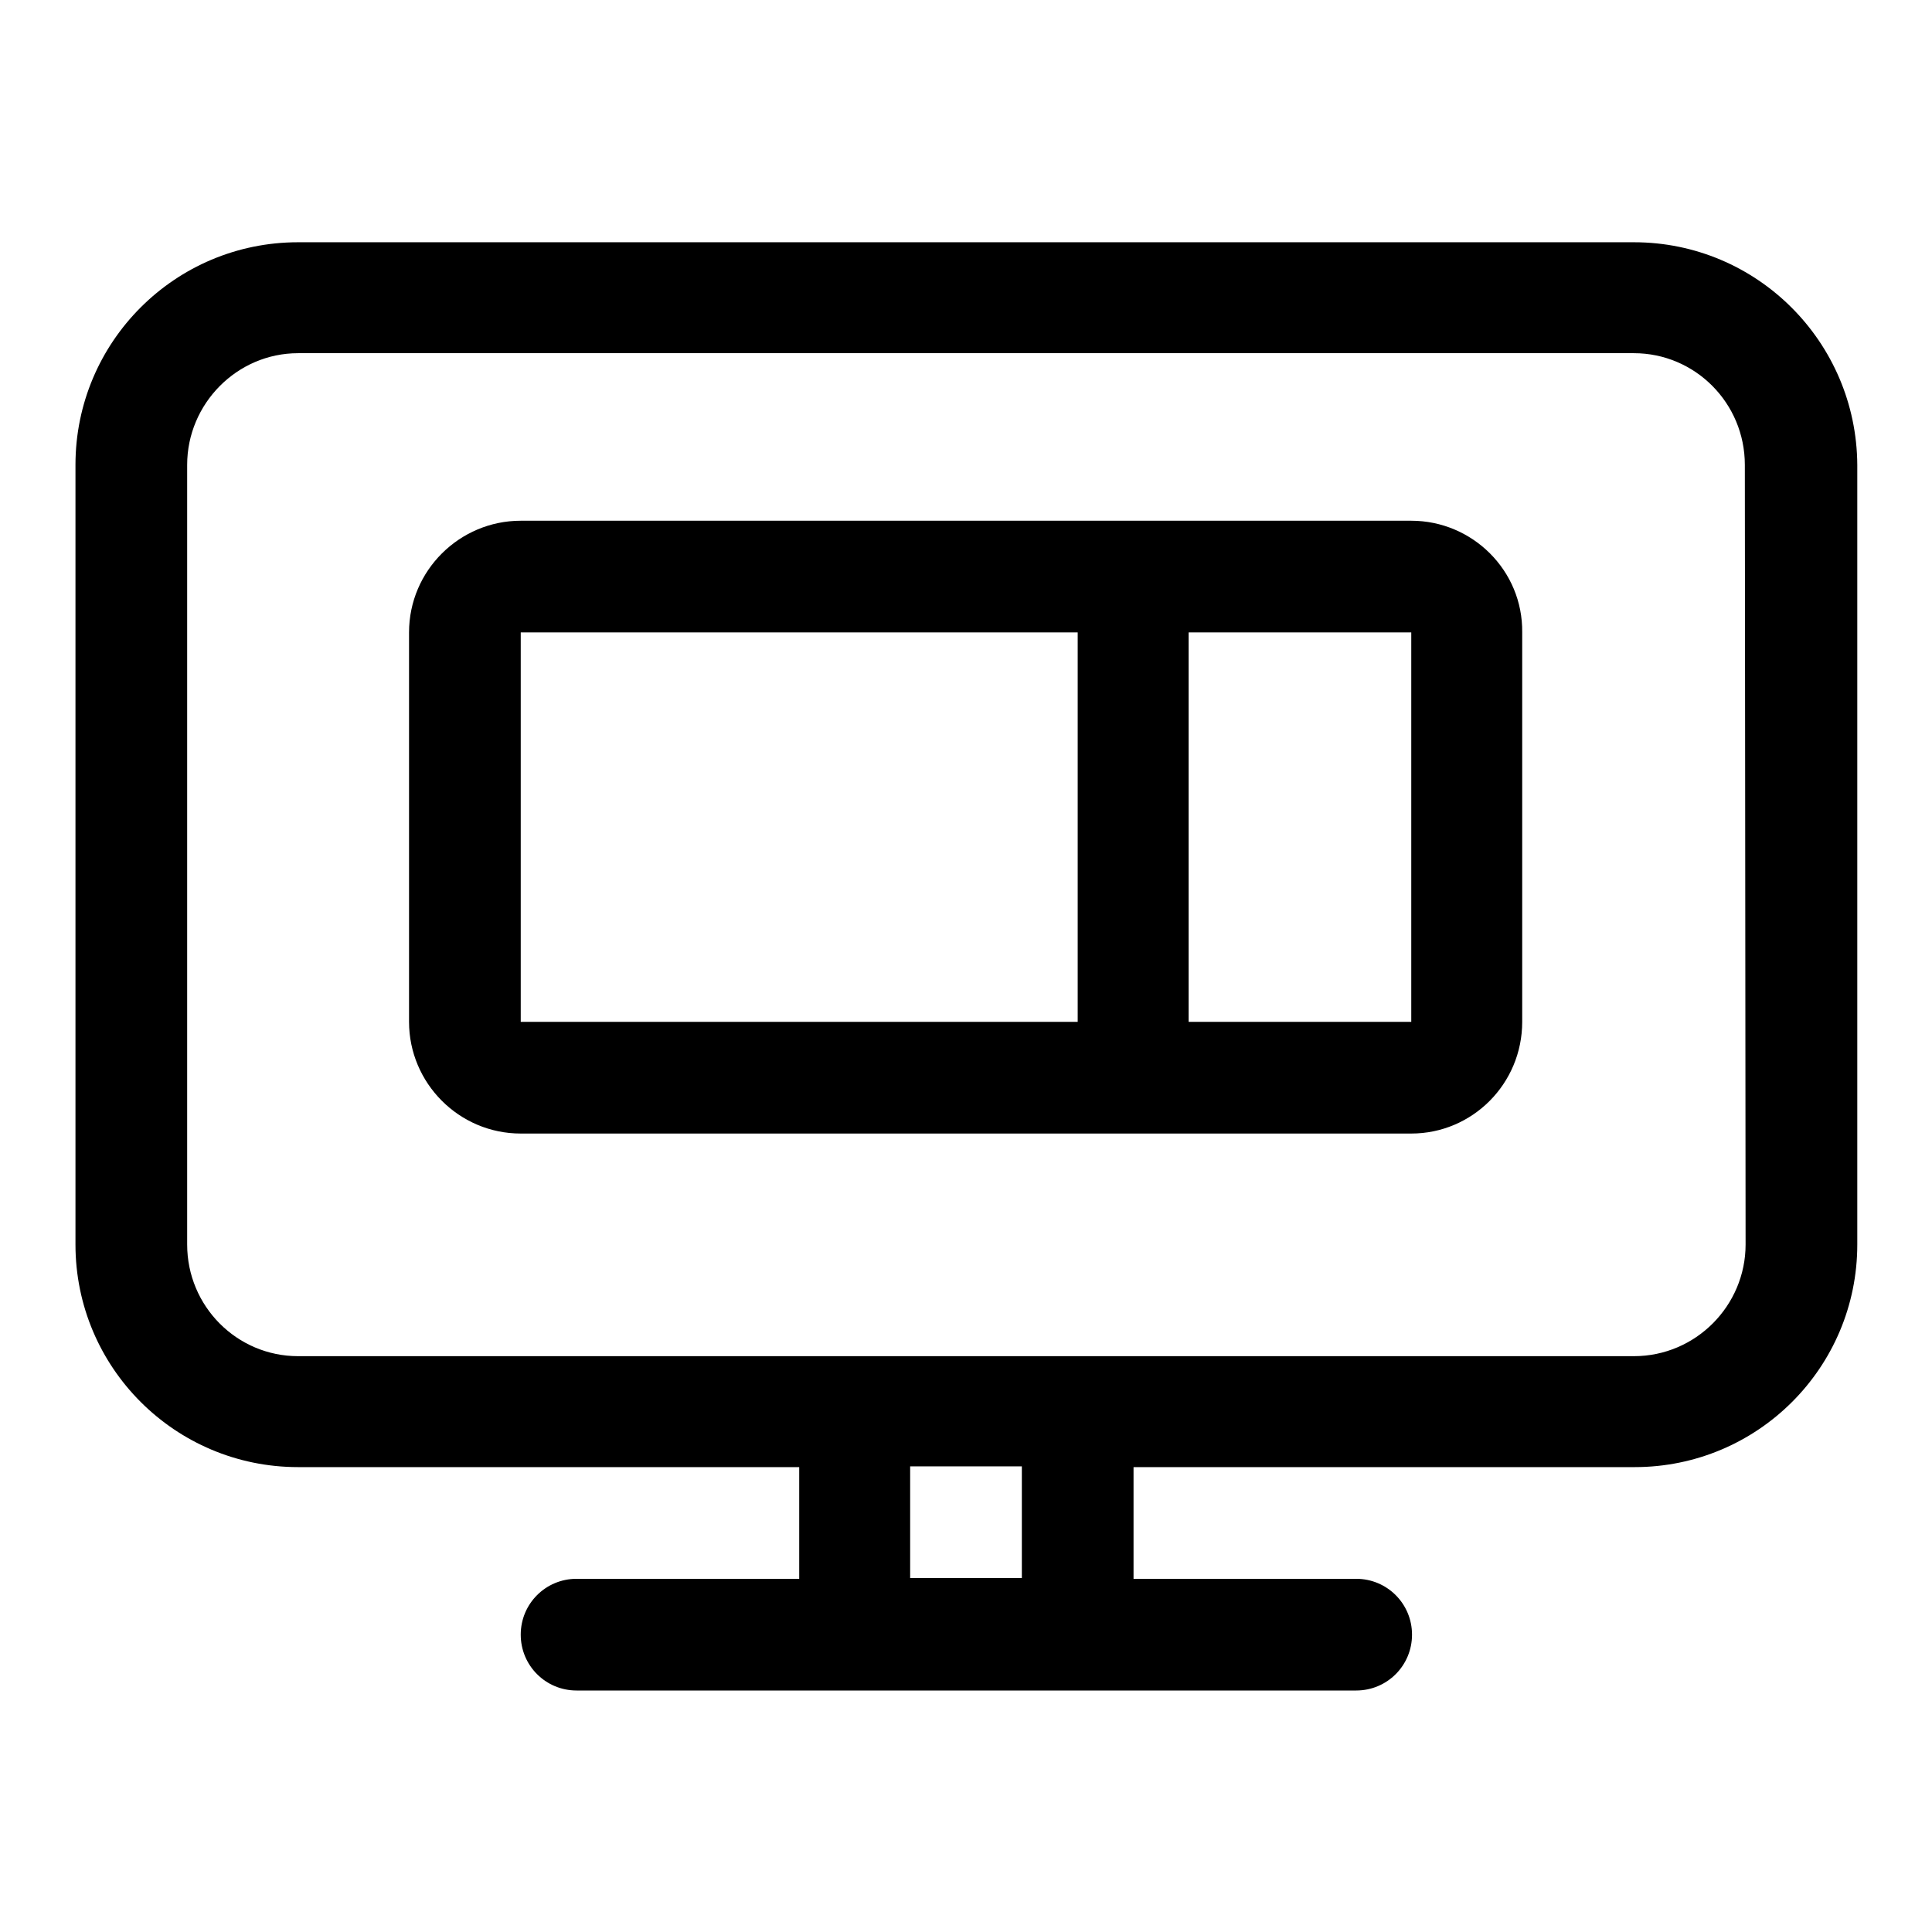
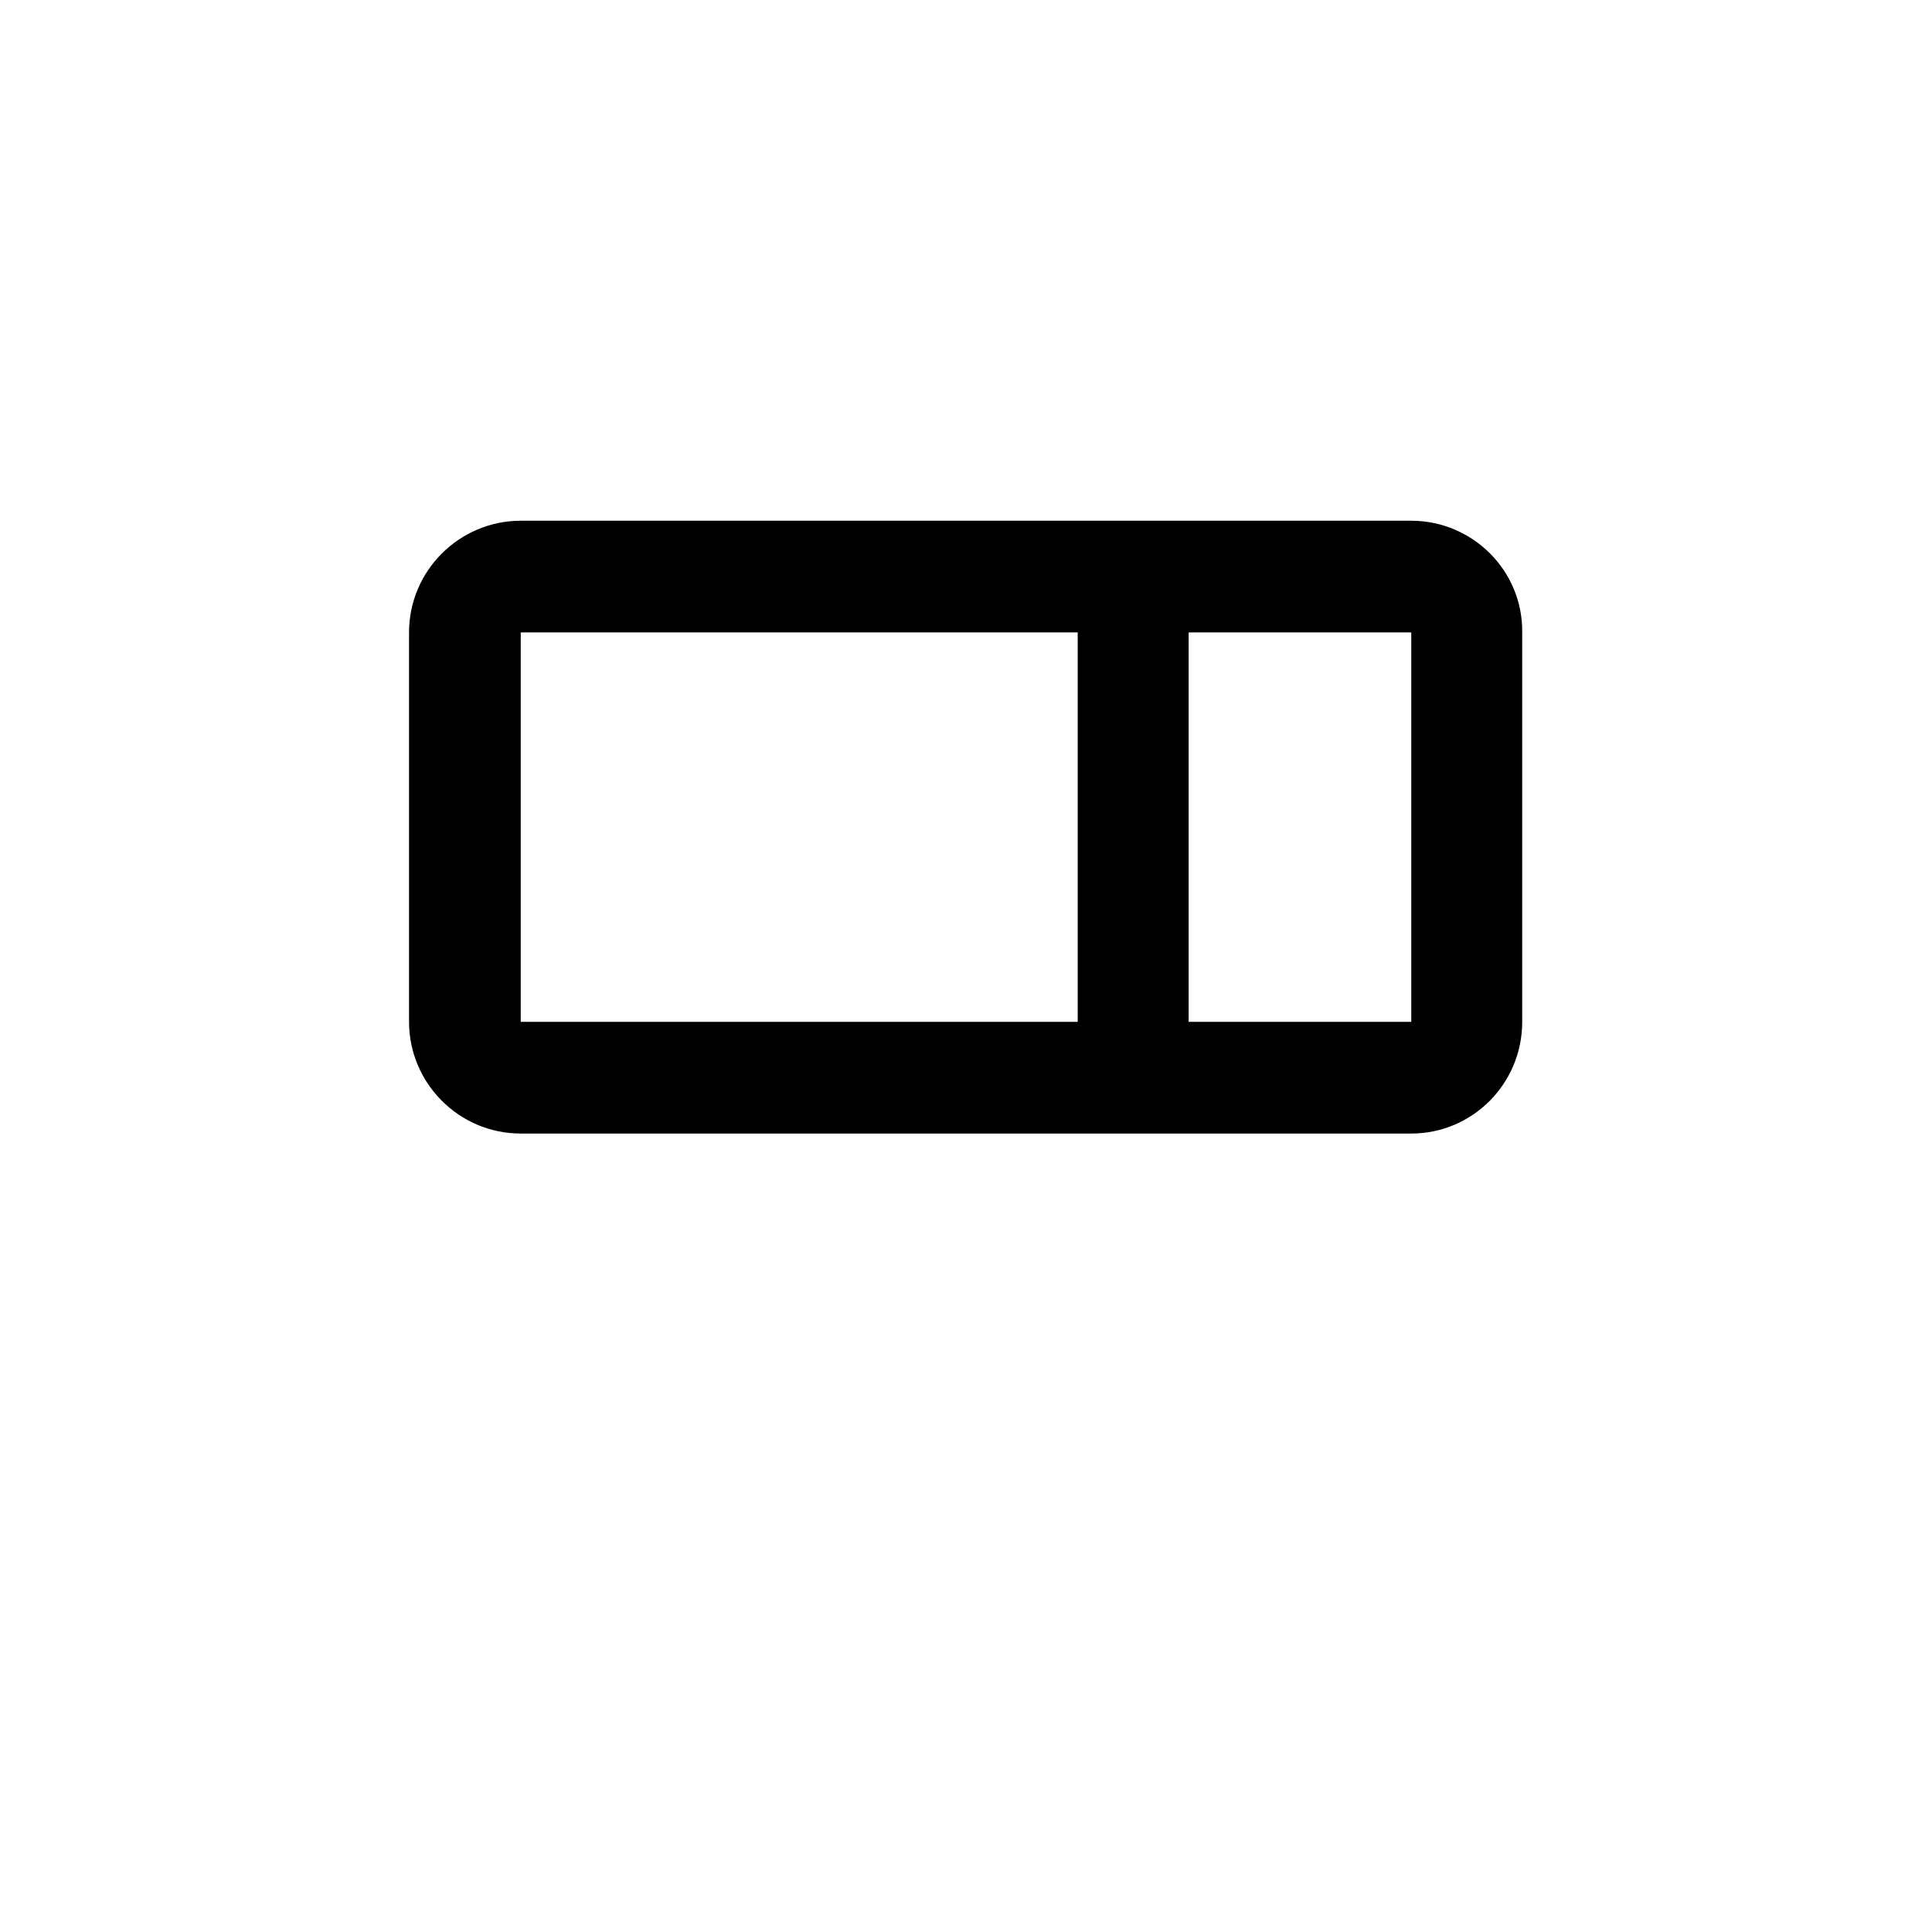
<svg xmlns="http://www.w3.org/2000/svg" version="1.1" x="0px" y="0px" viewBox="0 0 256 256" enable-background="new 0 0 256 256" xml:space="preserve">
  <g>
    <g>
-       <path fill="#000000" d="M216.5,32.1h-177C23.2,32.1,10,45.3,10,61.6v103.3c0,16.3,13.2,29.5,29.5,29.5h66.4v14.8H76.4c-4.1,0-7.4,3.3-7.4,7.4c0,4.1,3.3,7.4,7.4,7.4h36.9h29.5h36.9c4.1,0,7.4-3.3,7.4-7.4c0-4.1-3.3-7.4-7.4-7.4h-29.5v-14.8h66.4c16.3,0,29.5-13.2,29.5-29.5V61.6C246,45.3,232.8,32.1,216.5,32.1z M135.4,209.1h-14.8v-14.8h14.8V209.1z M231.3,164.9c0,8.1-6.6,14.8-14.8,14.8h-73.7h-29.5H39.5c-8.1,0-14.7-6.6-14.7-14.8V61.6c0-8.1,6.6-14.8,14.7-14.8h177c8.1,0,14.7,6.6,14.7,14.8L231.3,164.9L231.3,164.9z" />
      <path fill="#000000" d="M187,69H69c-8.1,0-14.8,6.6-14.8,14.8v51.6c0,8.1,6.6,14.8,14.8,14.8h118c8.1,0,14.7-6.6,14.7-14.8V83.8C201.8,75.6,195.1,69,187,69z M69,83.8h73.8v51.6H69V83.8z M157.5,135.4V83.8H187l0,51.6L157.5,135.4L157.5,135.4z" />
    </g>
  </g>
</svg>